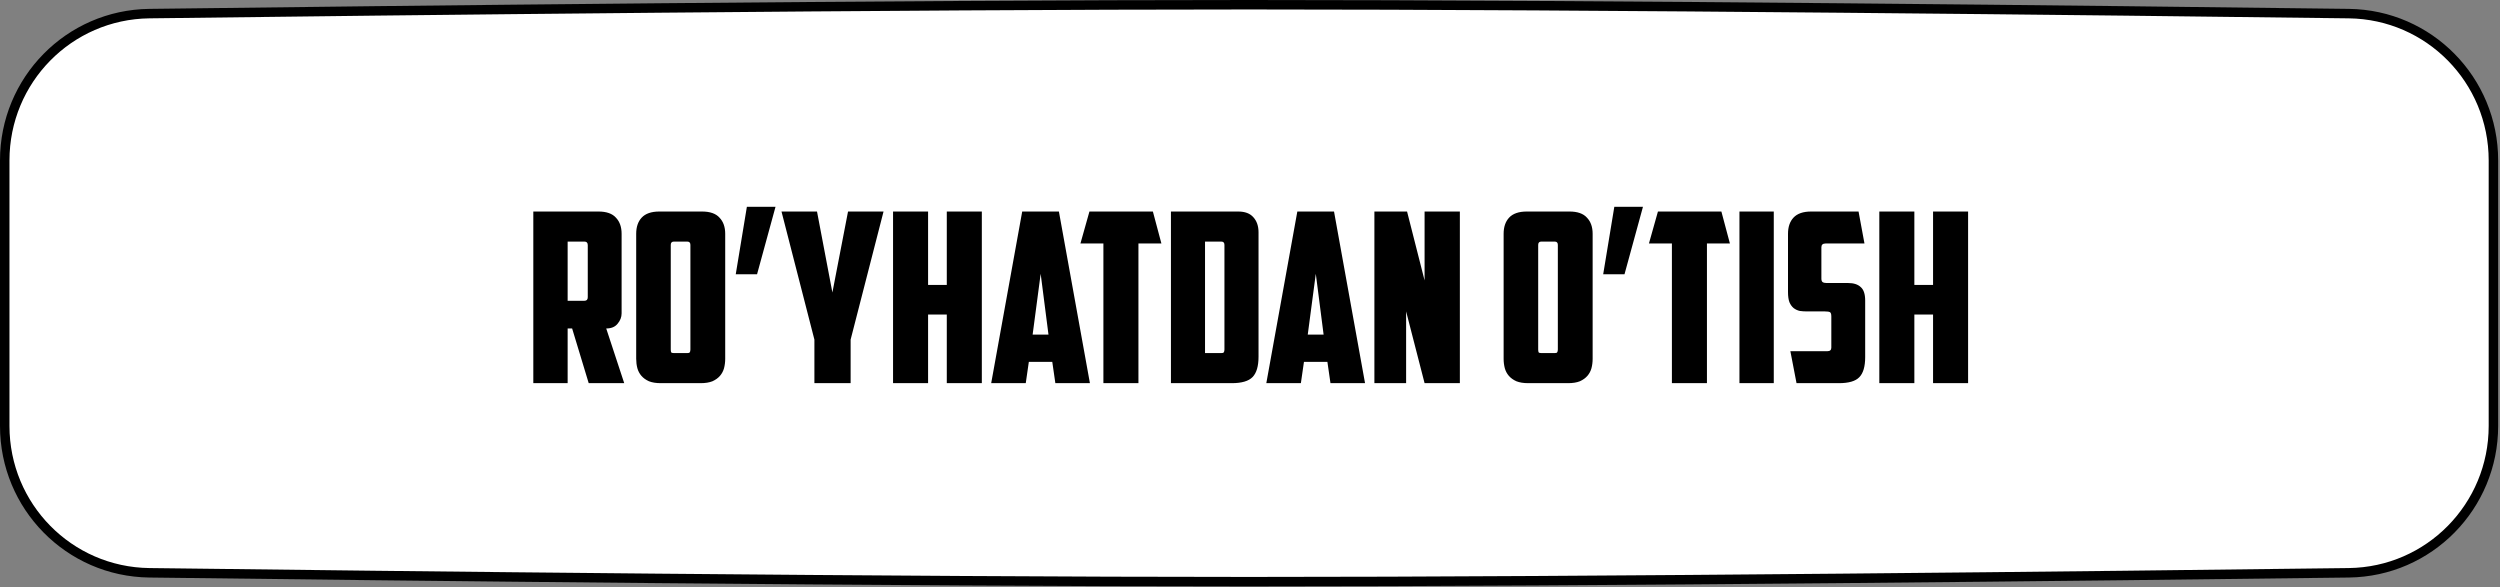
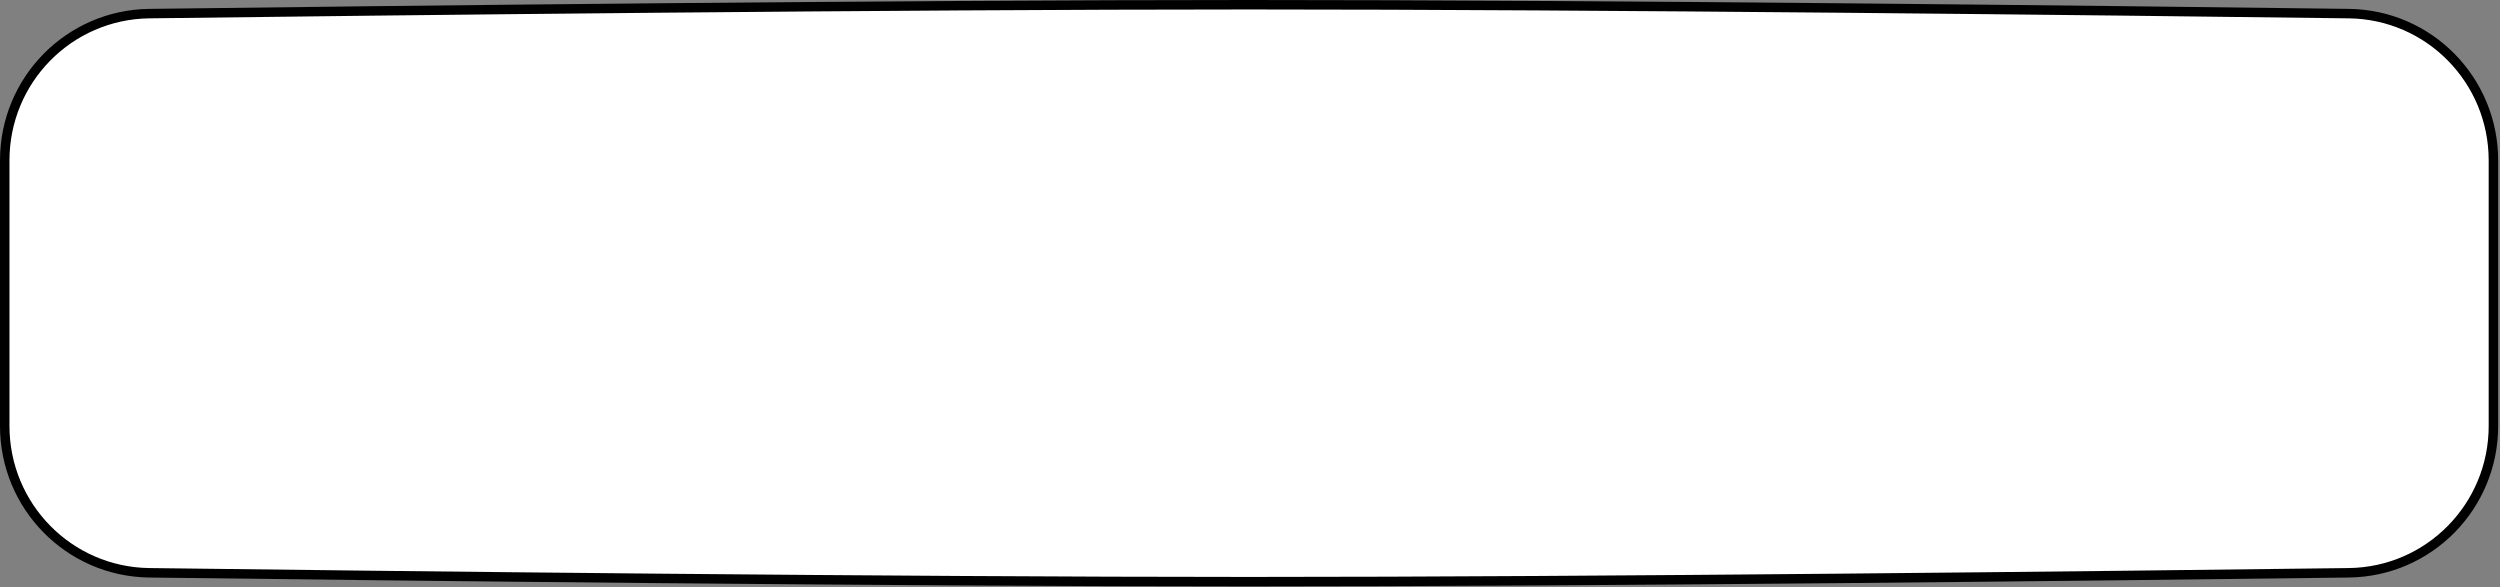
<svg xmlns="http://www.w3.org/2000/svg" width="264" height="62" viewBox="0 0 264 62" fill="none">
  <rect x="0" y="0" width="264" height="62" fill="#808080" stroke="none" />
  <path d="M0.5 16.939C0.5 8.453 7.286 1.545 15.768 1.437C41.761 1.106 94.46 0.5 131.902 0.5C169.345 0.5 222.044 1.106 248.037 1.437C256.519 1.545 263.305 8.453 263.305 16.939V44.985C263.305 53.471 256.519 60.379 248.037 60.487C222.044 60.818 169.345 61.424 131.902 61.424C94.46 61.424 41.761 60.818 15.768 60.487C7.286 60.379 0.5 53.471 0.5 44.985V16.939Z" fill="white" stroke="black" />
-   <path d="M59.943 25.512V31.762H61.718C61.951 31.762 62.068 31.637 62.068 31.387V25.887C62.068 25.637 61.951 25.512 61.718 25.512H59.943ZM65.642 33.087C65.642 33.487 65.501 33.854 65.218 34.187C64.951 34.52 64.551 34.687 64.017 34.687L65.918 40.462H62.167L60.417 34.687H59.943V40.462H56.318V22.337H63.193C64.043 22.337 64.659 22.554 65.043 22.987C65.442 23.404 65.642 23.97 65.642 24.687V33.087ZM71.157 25.512C70.94 25.512 70.832 25.629 70.832 25.862V36.912C70.832 37.045 70.848 37.145 70.882 37.212C70.932 37.262 71.032 37.287 71.182 37.287H72.557C72.707 37.287 72.798 37.262 72.832 37.212C72.882 37.145 72.907 37.045 72.907 36.912V25.862C72.907 25.629 72.798 25.512 72.582 25.512H71.157ZM76.582 37.887C76.582 38.237 76.54 38.57 76.457 38.887C76.373 39.187 76.232 39.454 76.032 39.687C75.832 39.92 75.565 40.112 75.232 40.262C74.898 40.395 74.482 40.462 73.982 40.462H69.782C69.282 40.462 68.865 40.395 68.532 40.262C68.198 40.112 67.932 39.92 67.732 39.687C67.532 39.454 67.39 39.187 67.307 38.887C67.223 38.57 67.182 38.237 67.182 37.887V24.687C67.182 23.97 67.373 23.404 67.757 22.987C68.157 22.554 68.782 22.337 69.632 22.337H74.132C74.982 22.337 75.598 22.554 75.982 22.987C76.382 23.404 76.582 23.97 76.582 24.687V37.887ZM78.87 21.837H81.895L79.945 28.962H77.695L78.87 21.837ZM89.826 40.462H86.001V35.862L82.526 22.337H86.276L87.901 30.887L89.552 22.337H93.302L89.826 35.862V40.462ZM103.681 40.462H99.981V33.212H98.006V40.462H94.306V22.337H98.006V30.087H99.981V22.337H103.681V40.462ZM108.645 38.212L108.32 40.462H104.67L107.945 22.337H111.82L115.095 40.462H111.445L111.12 38.212H108.645ZM109.045 35.337H110.72L109.895 28.912L109.045 35.337ZM121.744 22.337L122.644 25.712H120.219V40.462H116.519V25.712H114.094L115.044 22.337H121.744ZM127.251 25.512V37.287H128.951C129.101 37.287 129.193 37.262 129.226 37.212C129.276 37.145 129.301 37.045 129.301 36.912V25.862C129.301 25.629 129.193 25.512 128.976 25.512H127.251ZM132.901 37.662C132.901 38.662 132.693 39.379 132.276 39.812C131.86 40.245 131.126 40.462 130.076 40.462H123.651V22.337H130.751C131.468 22.337 132.001 22.537 132.351 22.937C132.718 23.337 132.901 23.87 132.901 24.537V37.662ZM137.698 38.212L137.373 40.462H133.723L136.998 22.337H140.873L144.148 40.462H140.498L140.173 38.212H137.698ZM138.098 35.337H139.773L138.948 28.912L138.098 35.337ZM145.136 22.337H148.586L150.436 29.612V22.337H154.161V40.462H150.436L148.486 32.887V40.462H145.136V22.337ZM162.758 25.512C162.542 25.512 162.433 25.629 162.433 25.862V36.912C162.433 37.045 162.45 37.145 162.483 37.212C162.533 37.262 162.633 37.287 162.783 37.287H164.158C164.308 37.287 164.4 37.262 164.433 37.212C164.483 37.145 164.508 37.045 164.508 36.912V25.862C164.508 25.629 164.4 25.512 164.183 25.512H162.758ZM168.183 37.887C168.183 38.237 168.142 38.57 168.058 38.887C167.975 39.187 167.833 39.454 167.633 39.687C167.433 39.92 167.167 40.112 166.833 40.262C166.5 40.395 166.083 40.462 165.583 40.462H161.383C160.883 40.462 160.467 40.395 160.133 40.262C159.8 40.112 159.533 39.92 159.333 39.687C159.133 39.454 158.992 39.187 158.908 38.887C158.825 38.57 158.783 38.237 158.783 37.887V24.687C158.783 23.97 158.975 23.404 159.358 22.987C159.758 22.554 160.383 22.337 161.233 22.337H165.733C166.583 22.337 167.2 22.554 167.583 22.987C167.983 23.404 168.183 23.97 168.183 24.687V37.887ZM170.472 21.837H173.497L171.547 28.962H169.297L170.472 21.837ZM181.778 22.337L182.678 25.712H180.253V40.462H176.553V25.712H174.128L175.078 22.337H181.778ZM183.686 22.337H187.311V40.462H183.686V22.337ZM189.713 40.462L189.063 37.087H192.963C193.246 37.087 193.388 36.962 193.388 36.712V33.412C193.388 33.162 193.338 33.012 193.238 32.962C193.138 32.912 192.963 32.887 192.713 32.887H190.838C190.571 32.887 190.313 32.87 190.063 32.837C189.829 32.787 189.613 32.687 189.413 32.537C189.229 32.387 189.079 32.179 188.963 31.912C188.863 31.645 188.813 31.287 188.813 30.837V24.687C188.813 23.97 189.004 23.404 189.388 22.987C189.788 22.554 190.413 22.337 191.263 22.337H196.263L196.888 25.712H192.788C192.488 25.712 192.338 25.845 192.338 26.112V29.412C192.338 29.595 192.379 29.72 192.463 29.787C192.563 29.854 192.704 29.887 192.888 29.887H195.163C195.746 29.887 196.188 30.029 196.488 30.312C196.804 30.579 196.963 31.054 196.963 31.737V37.712C196.963 38.712 196.754 39.42 196.338 39.837C195.938 40.254 195.221 40.462 194.188 40.462H189.713ZM207.831 40.462H204.131V33.212H202.156V40.462H198.456V22.337H202.156V30.087H204.131V22.337H207.831V40.462Z" fill="black" />
</svg>